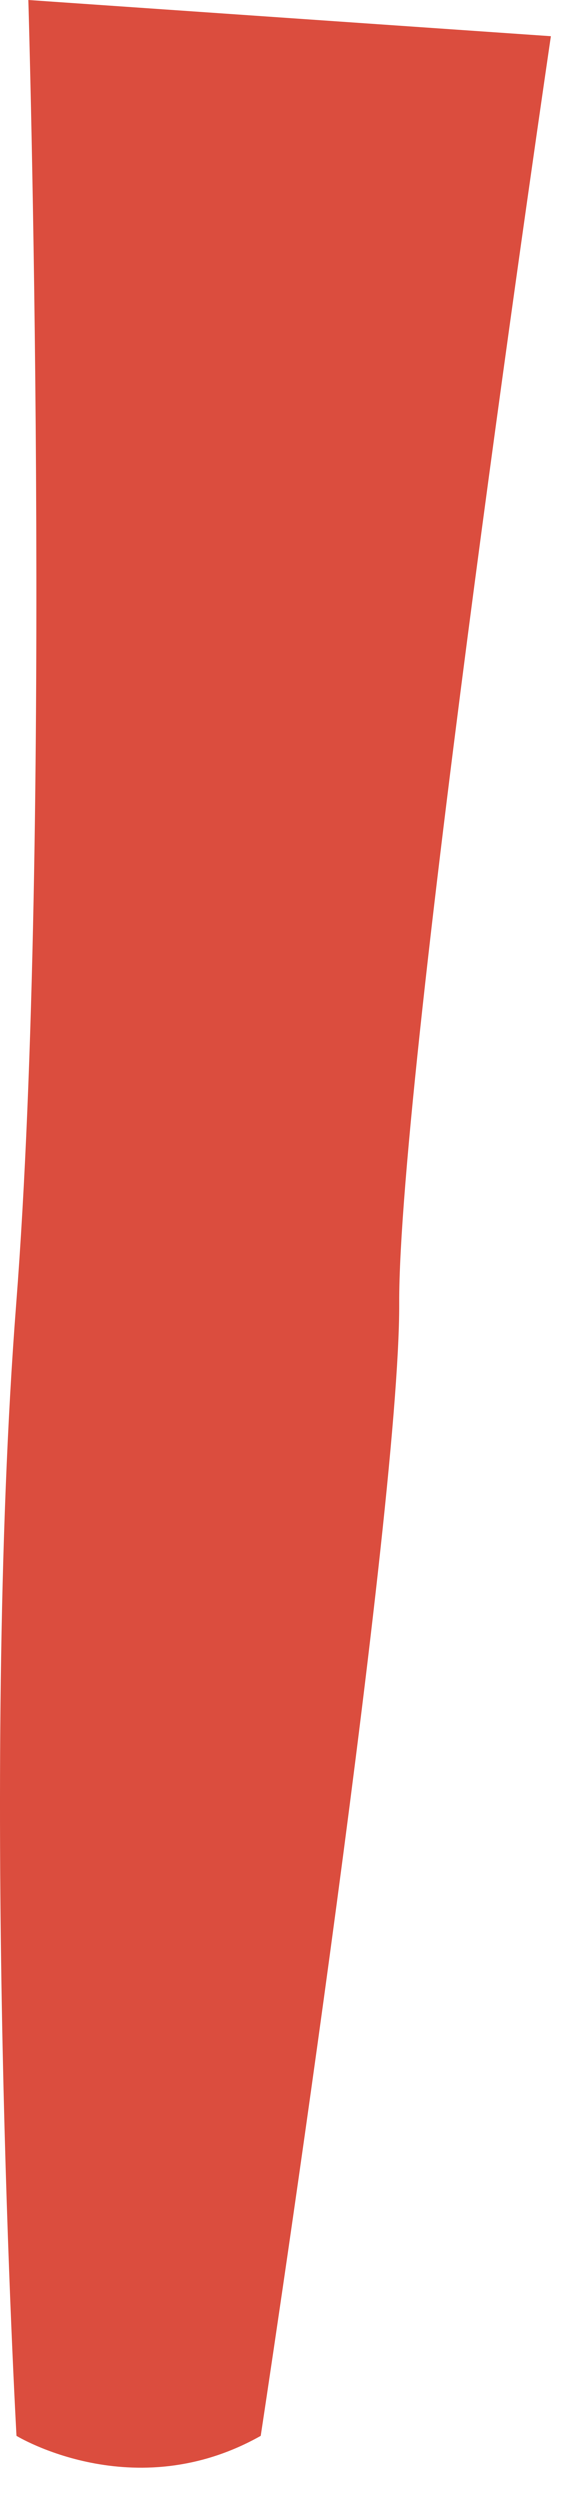
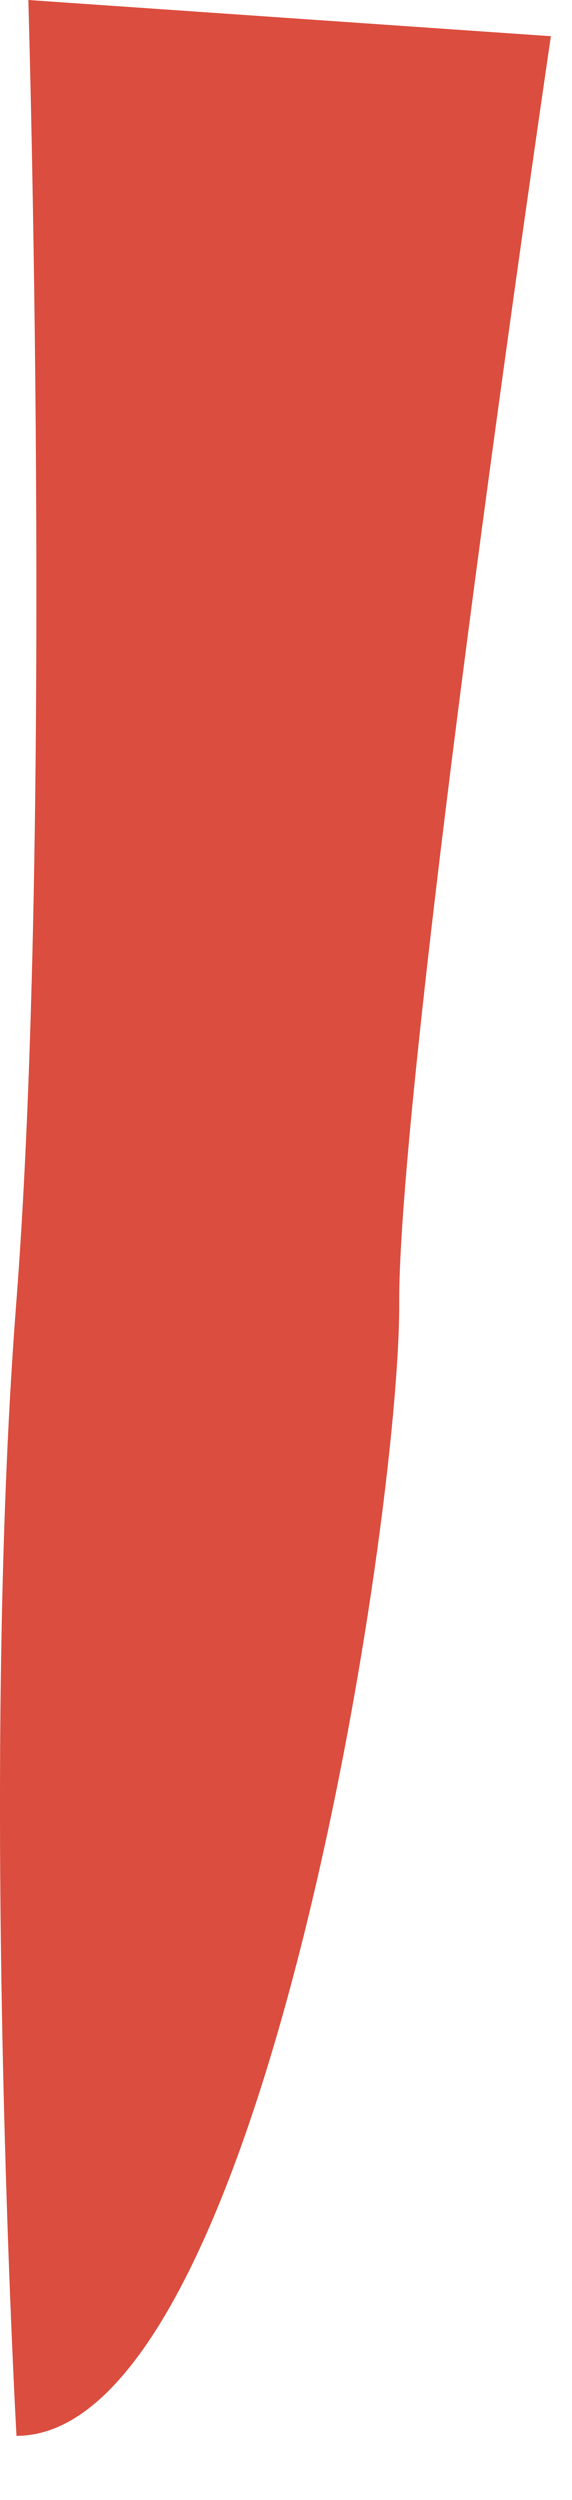
<svg xmlns="http://www.w3.org/2000/svg" fill="none" height="100%" overflow="visible" preserveAspectRatio="none" style="display: block;" viewBox="0 0 11 48" width="100%">
-   <path d="M0.545 0C0.545 0 1.017 15.934 0.312 25.025C-0.393 34.116 0.317 46.768 0.317 46.768C0.317 46.768 2.571 48.144 5.014 46.768C5.014 46.768 7.694 29.205 7.677 25.025C7.659 20.573 10.594 0.695 10.594 0.695L0.545 0Z" fill="#DB4D3E" id="Vector" />
+   <path d="M0.545 0C0.545 0 1.017 15.934 0.312 25.025C-0.393 34.116 0.317 46.768 0.317 46.768C5.014 46.768 7.694 29.205 7.677 25.025C7.659 20.573 10.594 0.695 10.594 0.695L0.545 0Z" fill="#DB4D3E" id="Vector" />
</svg>